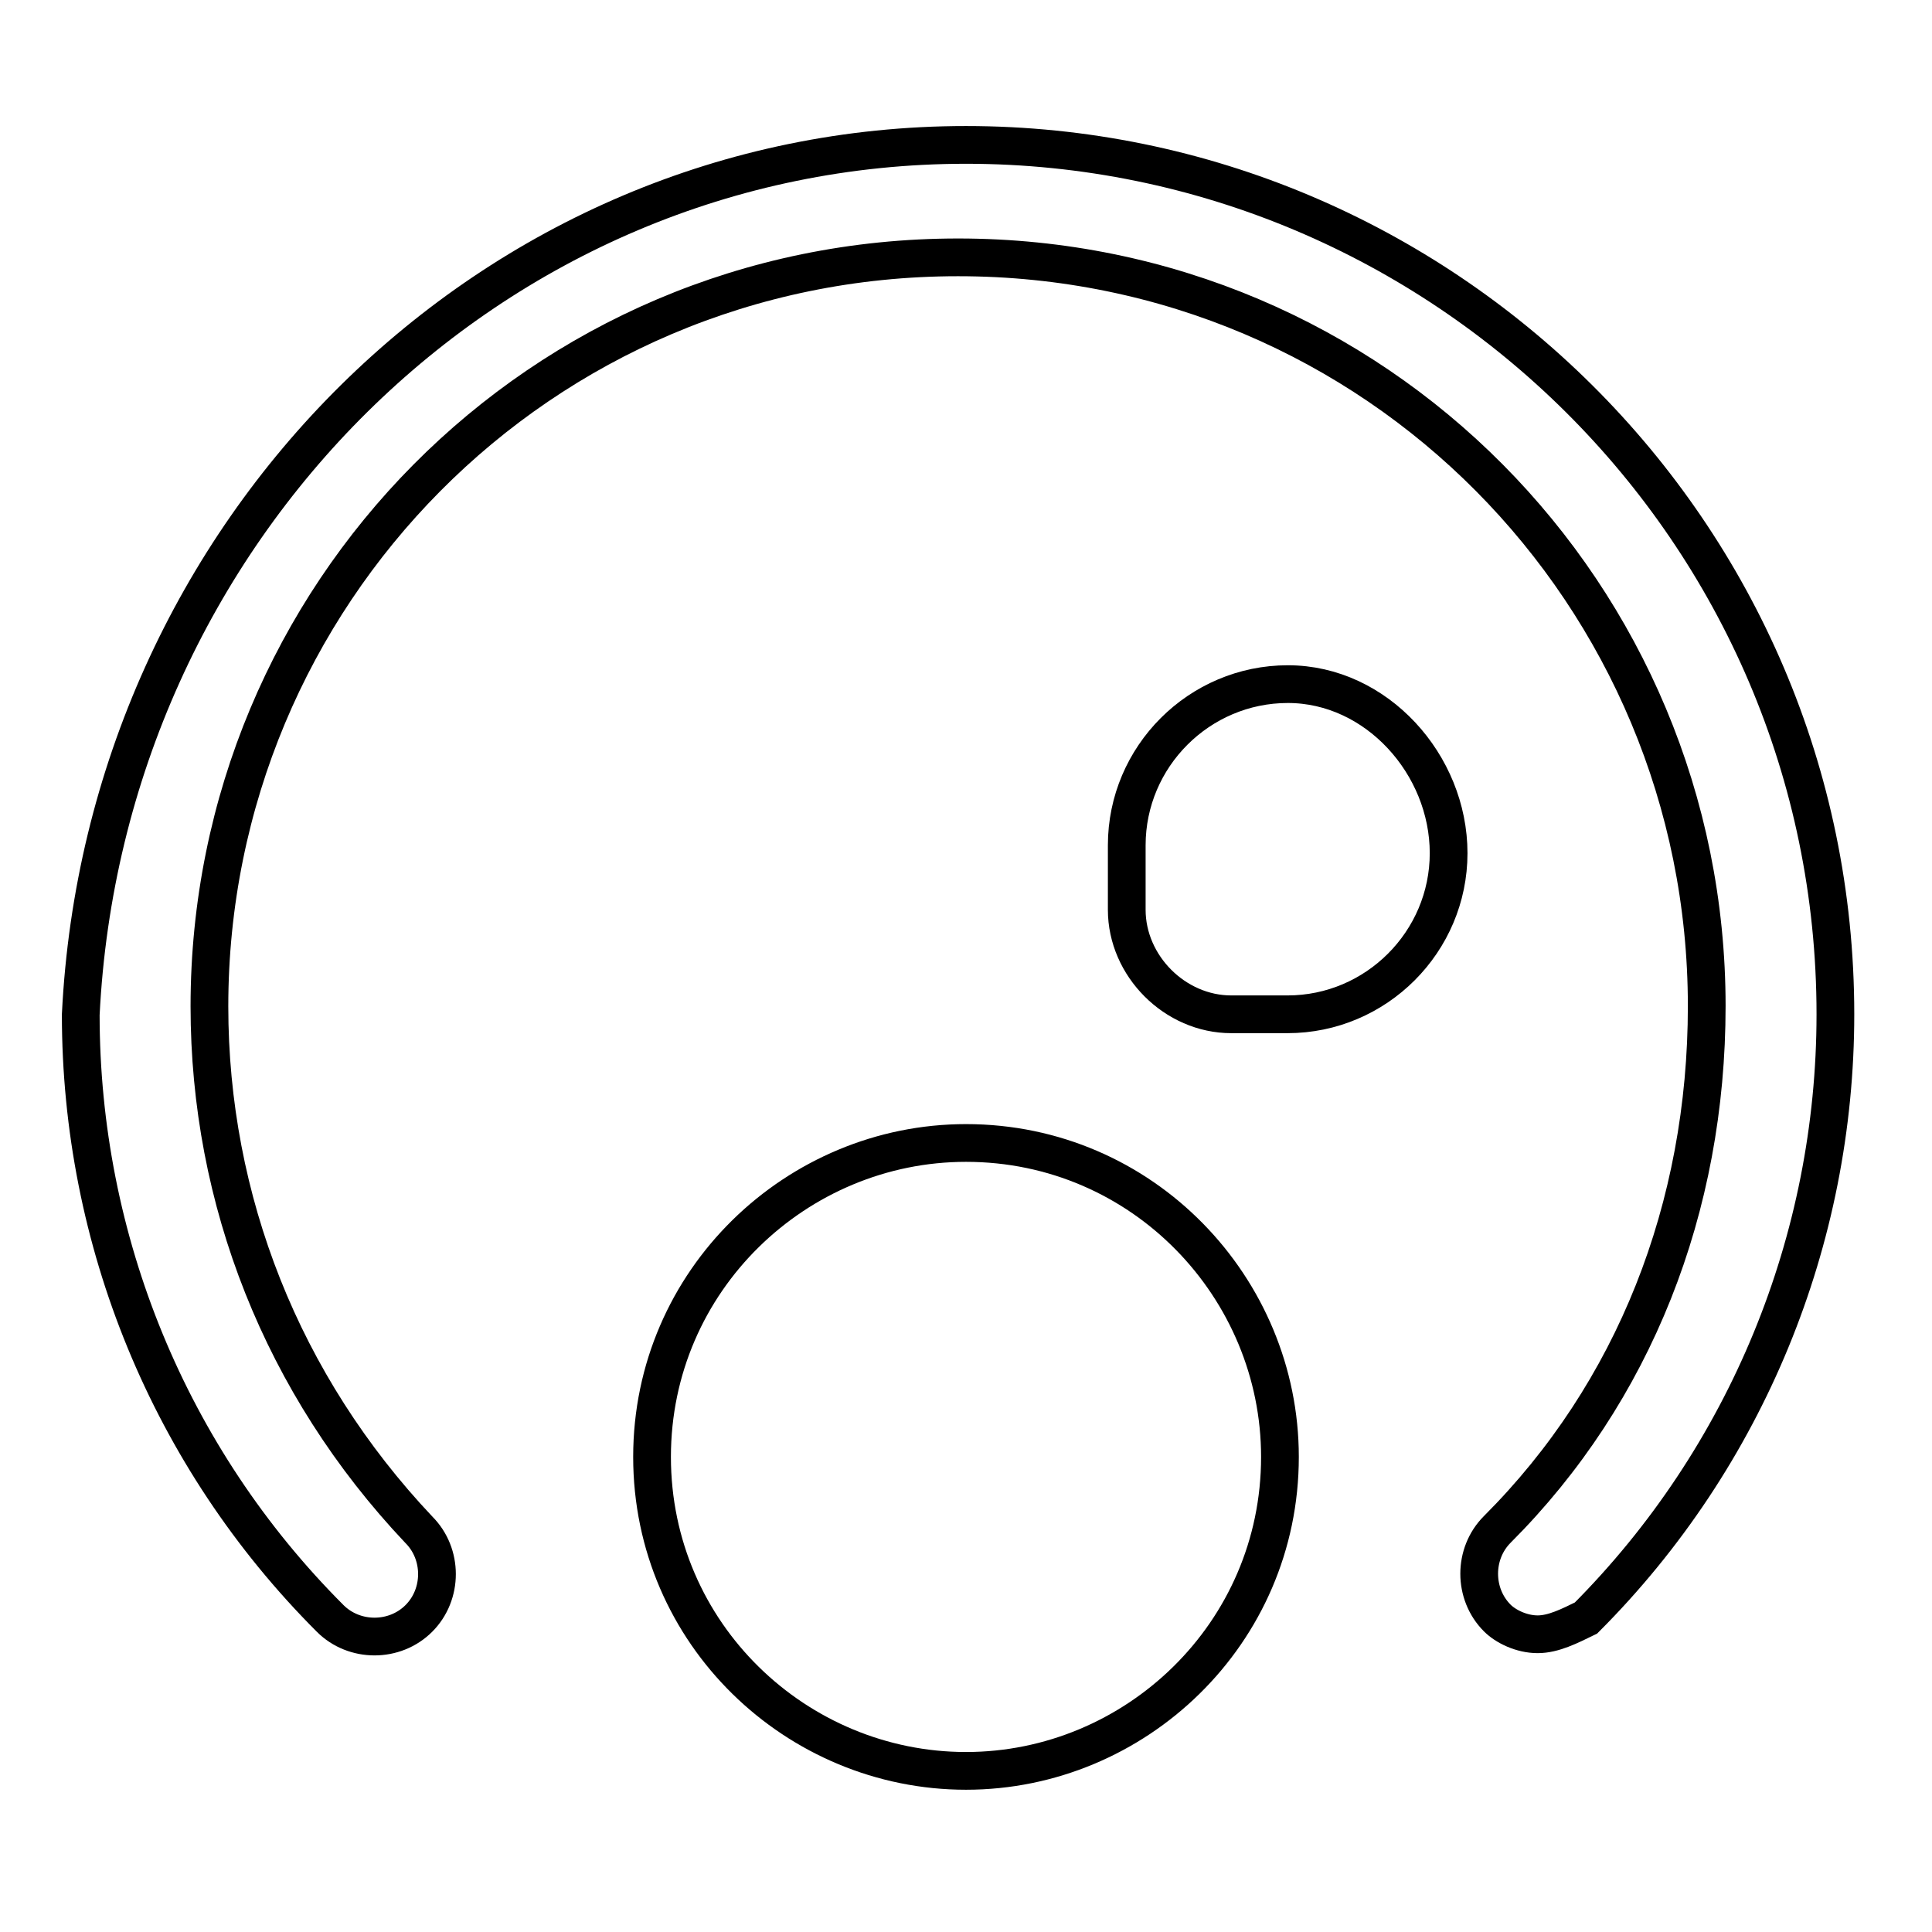
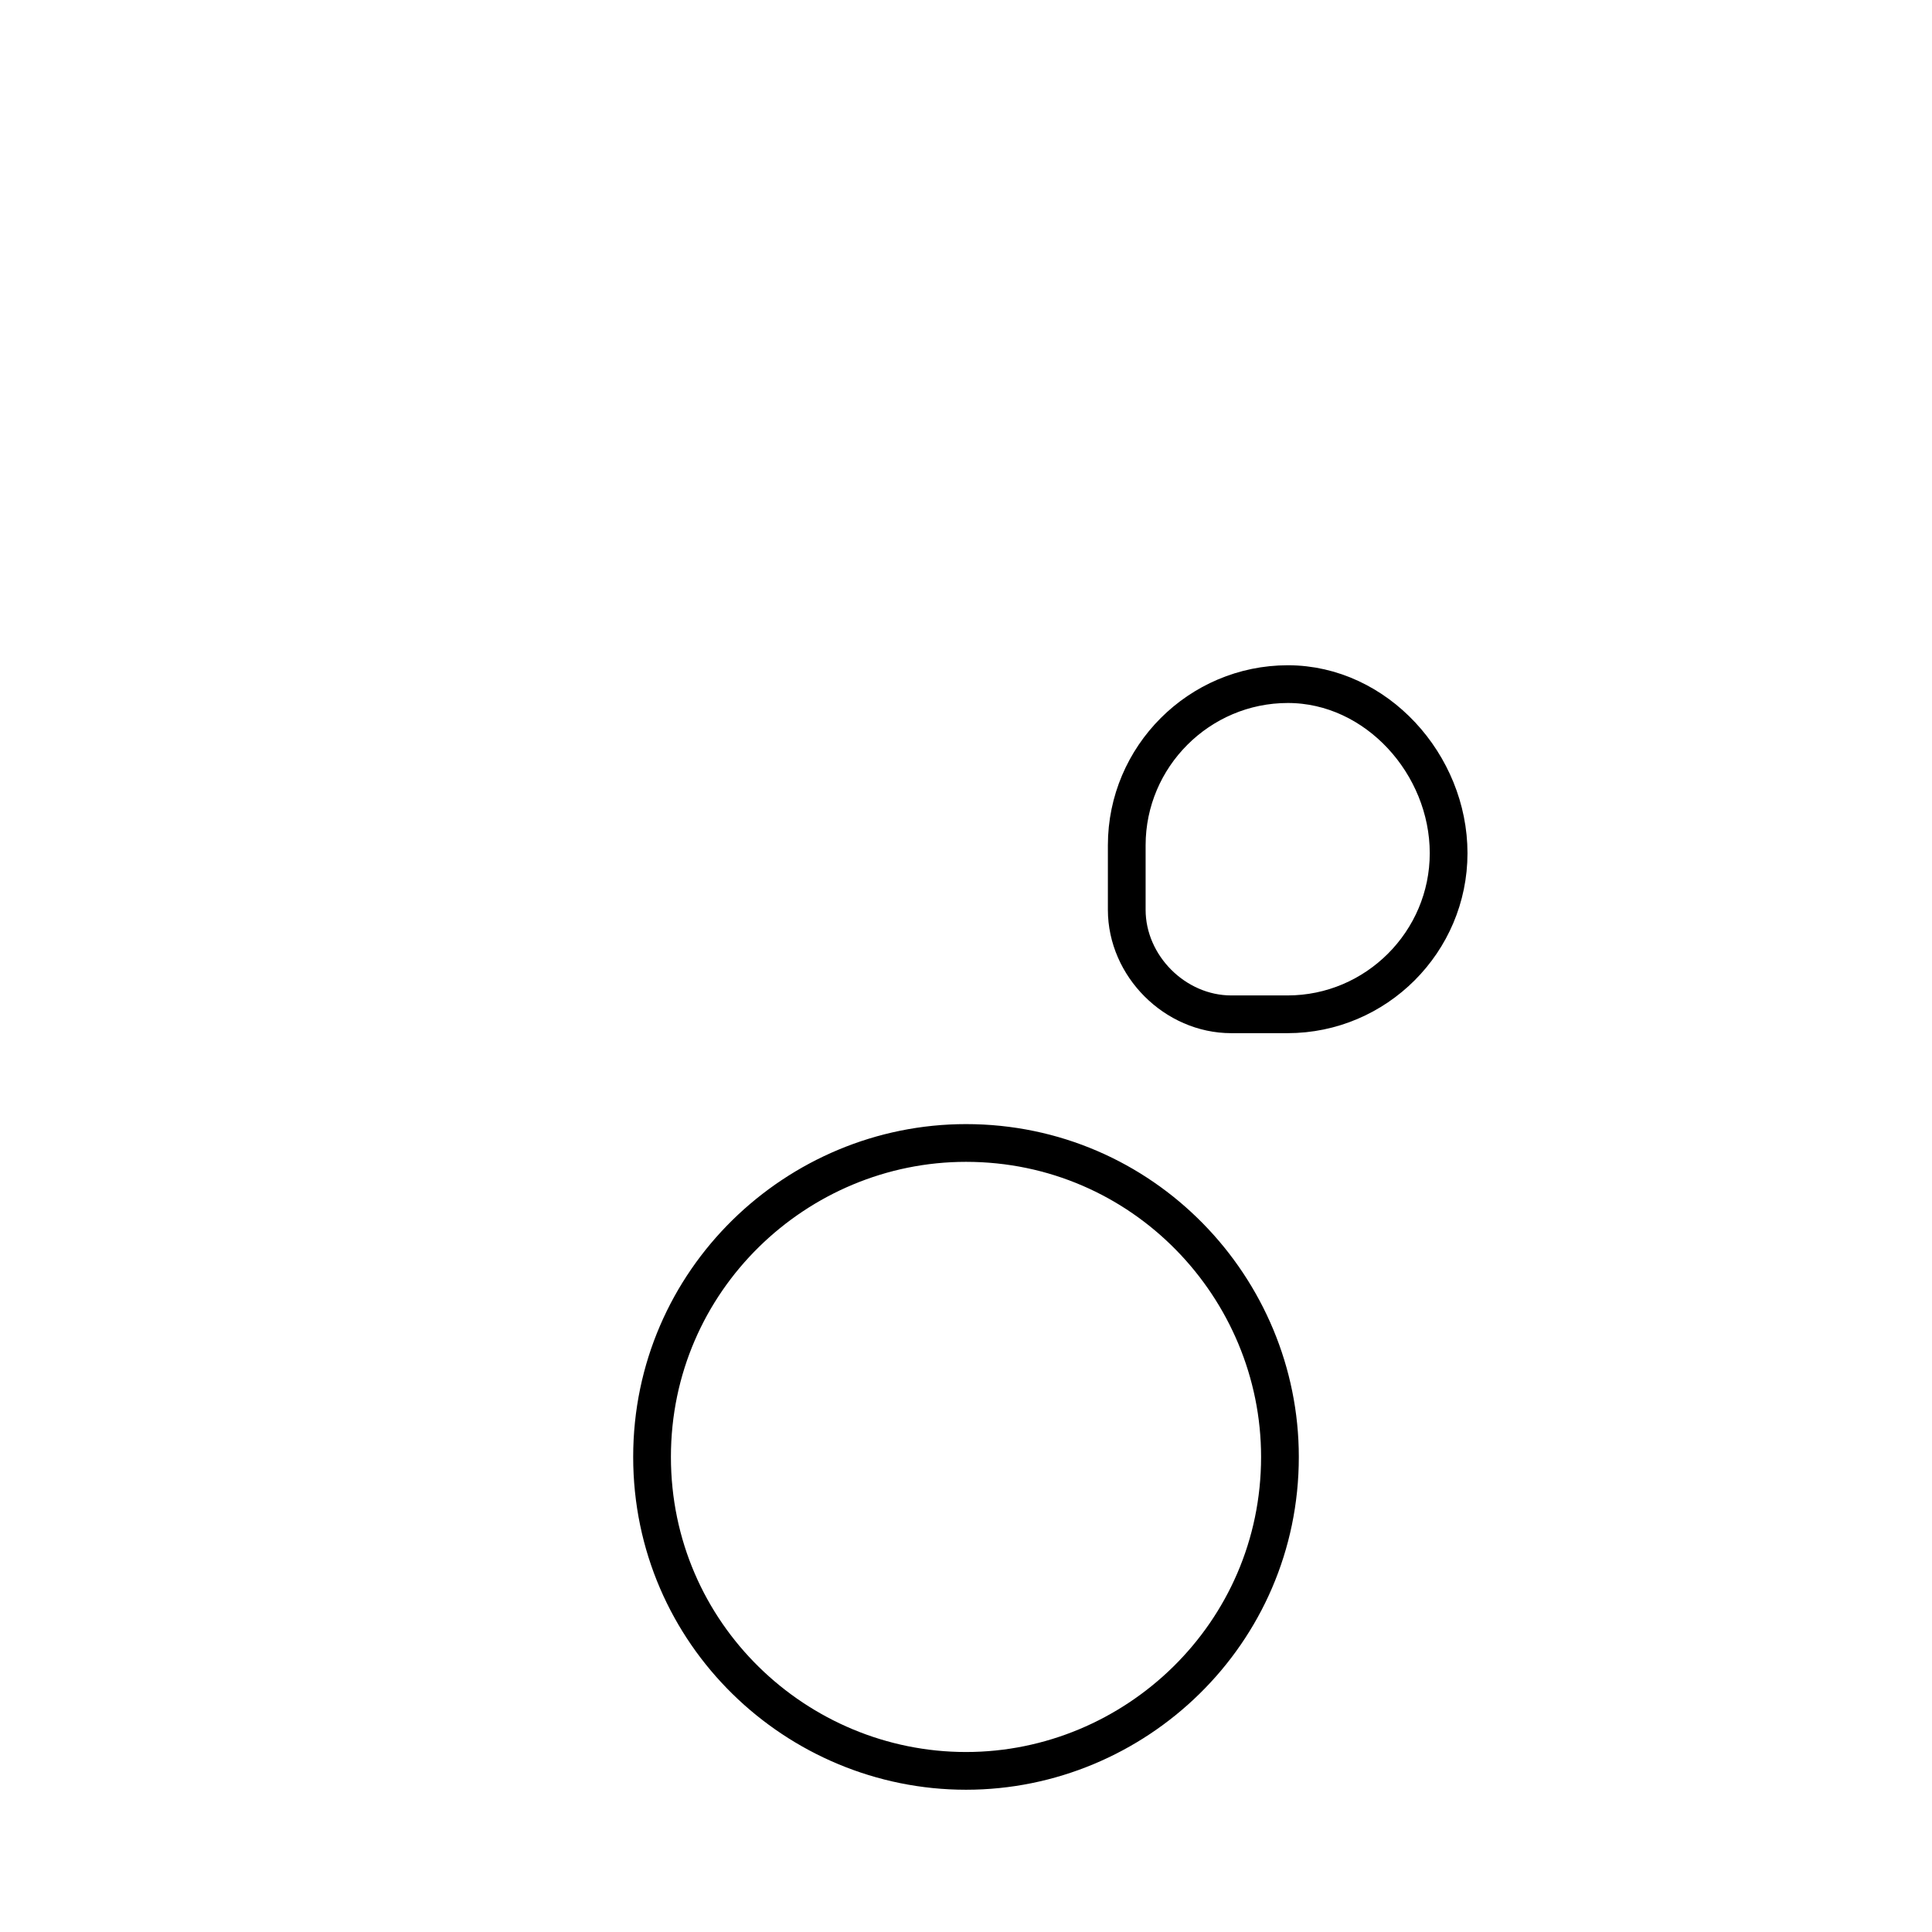
<svg xmlns="http://www.w3.org/2000/svg" version="1.1" id="Слой_1" x="0px" y="0px" viewBox="0 0 512 512" style="enable-background:new 0 0 512 512;" xml:space="preserve">
  <style type="text/css"> .st0{fill:none;stroke:#000000;stroke-width:10;stroke-miterlimit:10;} </style>
  <g>
-     <path class="st0" d="M407.5,433.1c-4.3,0-8.5-2.1-10.7-4.3c-6.4-6.4-6.4-17.1,0-23.5c36.3-36.3,55.5-85.3,55.5-138.7 c0-108.8-87.5-198.4-198.4-198.4S55.5,157.9,55.5,266.7c0,51.2,19.2,100.3,55.5,138.7c6.4,6.4,6.4,17.1,0,23.5s-17.1,6.4-23.5,0 c-42.7-42.7-66.1-100.3-66.1-160C27.7,140.8,130.1,38.4,256,38.4s230.4,102.4,230.4,230.4c0,59.7-23.5,117.3-66.1,160 C416,430.9,411.7,433.1,407.5,433.1L407.5,433.1z" />
    <path class="st0" d="M256,469.3c44.8,0,83.2-36.3,83.2-83.2c0-44.8-36.3-83.2-83.2-83.2c-44.8,0-83.2,36.3-83.2,83.2 C172.8,433.1,211.2,469.3,256,469.3z M341.3,181.3c-23.5,0-42.7,19.2-42.7,42.7v17.1c0,14.9,12.8,27.7,27.7,27.7h14.9 c23.5,0,42.7-19.2,42.7-42.7S364.8,181.3,341.3,181.3z" />
  </g>
</svg>